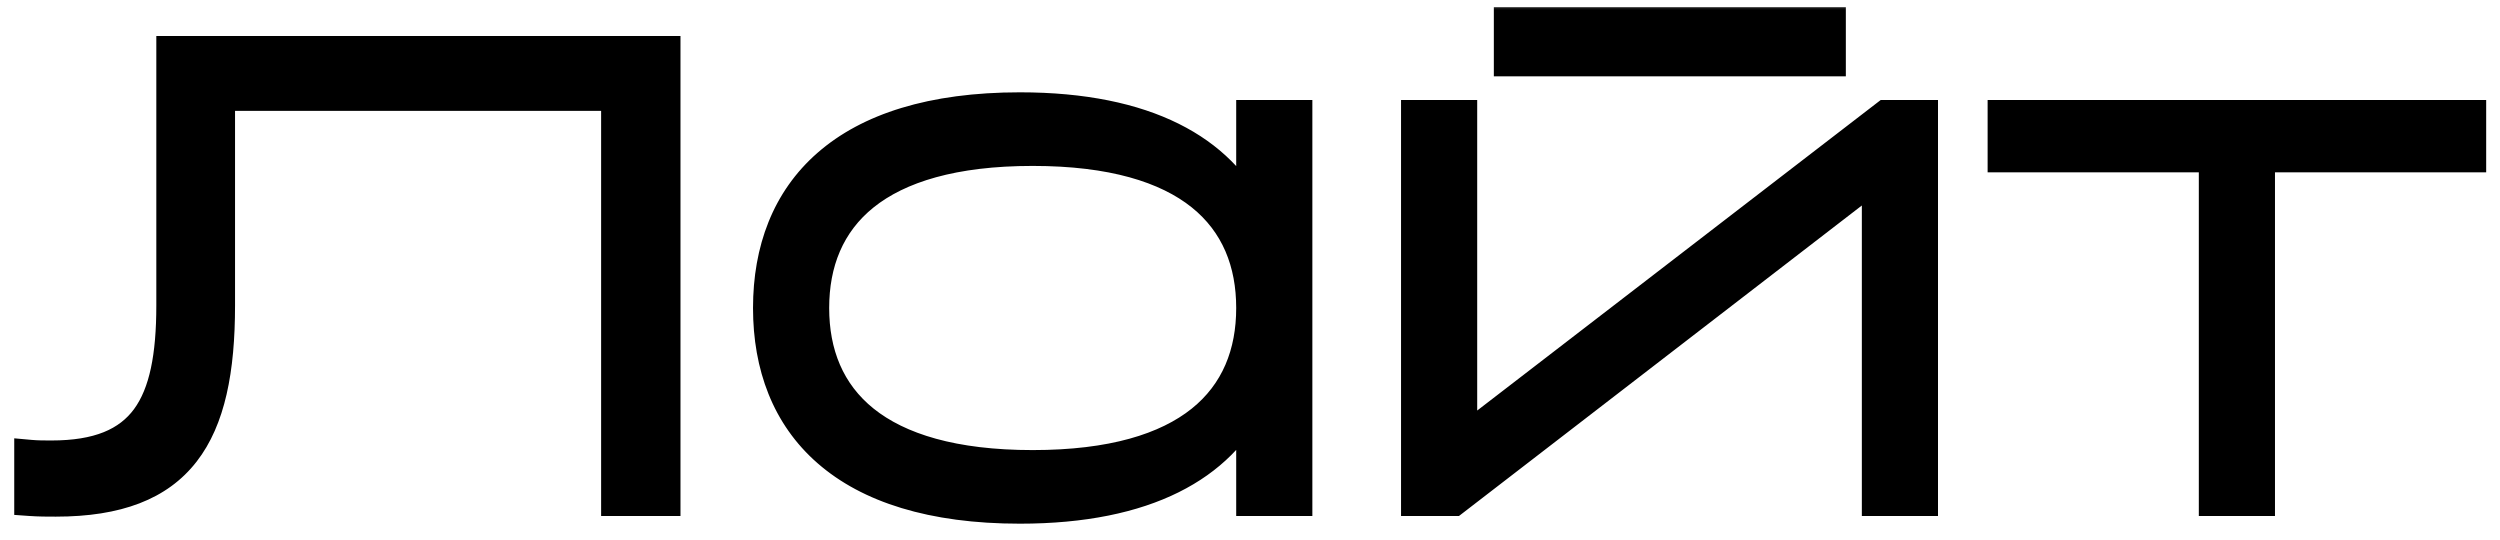
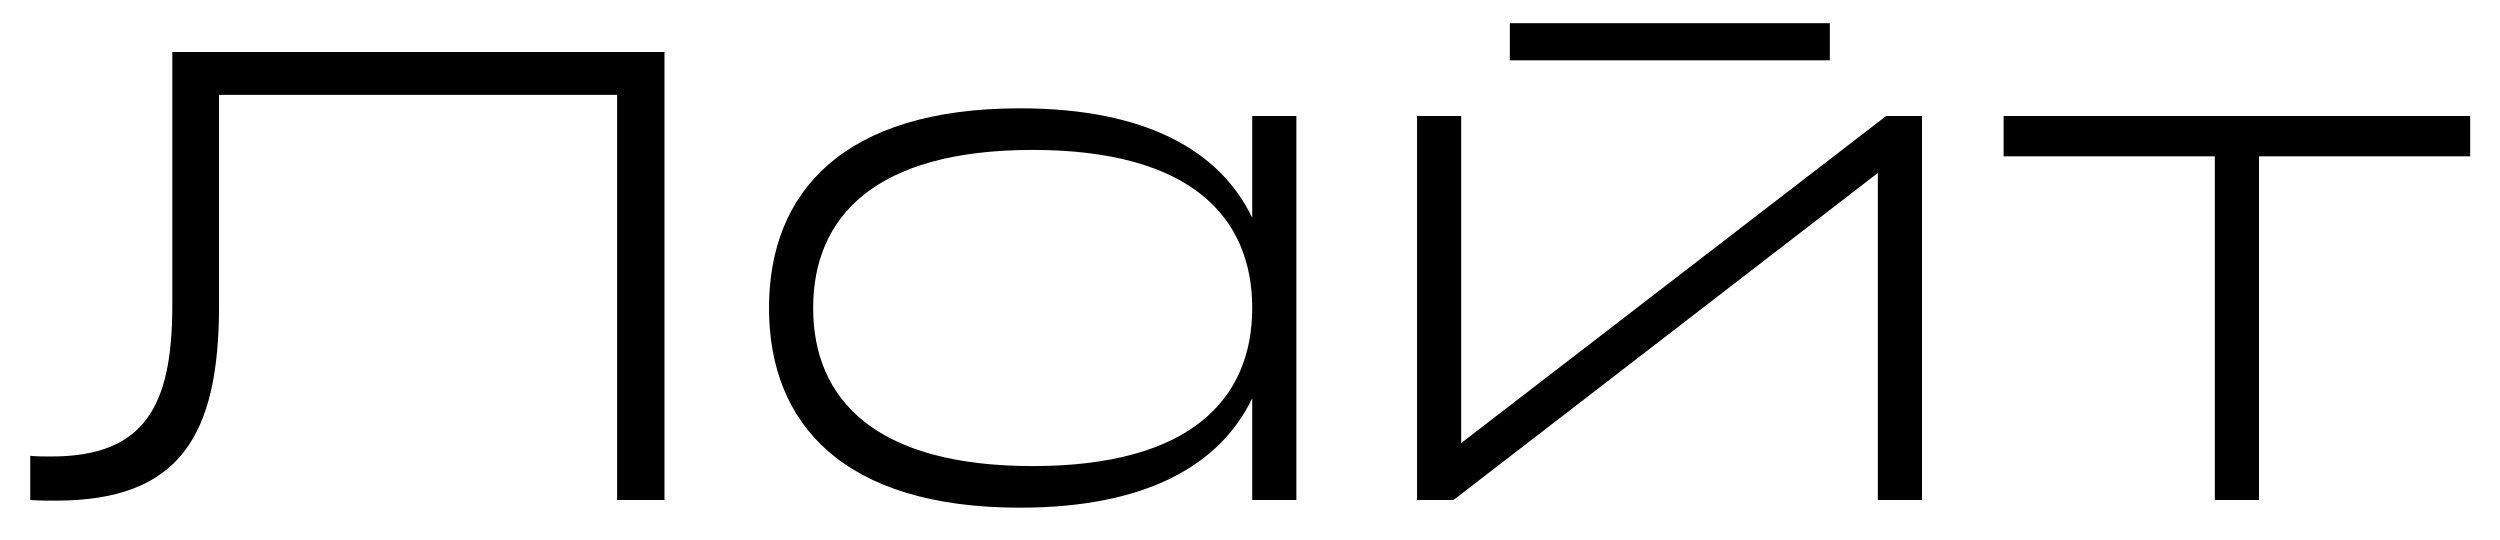
<svg xmlns="http://www.w3.org/2000/svg" width="125" height="27" viewBox="0 0 125 27" fill="none">
  <mask id="path-1-outside-1_4719_158" maskUnits="userSpaceOnUse" x="0" y="0" width="125" height="27" fill="black">
    <rect fill="white" width="125" height="27" />
    <path d="M8.616 15.272V2.6H33.224V25H30.856V4.744H10.952V15.272C10.952 21.768 9 25.032 2.792 25.032C2.376 25.032 1.96 25.032 1.512 25V22.792C1.864 22.824 2.216 22.824 2.568 22.824C7.24 22.824 8.616 20.296 8.616 15.272ZM50.995 5.416C57.331 5.416 61.011 7.56 62.611 10.888V5.8H64.819V25H62.611V19.912C61.011 23.24 57.331 25.384 50.995 25.384C42.163 25.384 38.45 21.192 38.45 15.4C38.45 9.608 42.163 5.416 50.995 5.416ZM51.635 23.304C59.538 23.304 62.611 19.944 62.611 15.4C62.611 10.856 59.538 7.496 51.635 7.496C43.73 7.496 40.658 10.856 40.658 15.4C40.658 19.944 43.73 23.304 51.635 23.304ZM73.06 5.8V22.152L94.308 5.8H96.1V25H93.892V8.648L72.676 25H70.852V5.8H73.06ZM91.492 3.016H75.492V1.16H91.492V3.016ZM110.741 7.816H100.181V5.8H123.509V7.816H112.949V25H110.741V7.816Z" />
  </mask>
  <path d="M8.616 15.272V2.6H33.224V25H30.856V4.744H10.952V15.272C10.952 21.768 9 25.032 2.792 25.032C2.376 25.032 1.96 25.032 1.512 25V22.792C1.864 22.824 2.216 22.824 2.568 22.824C7.24 22.824 8.616 20.296 8.616 15.272ZM50.995 5.416C57.331 5.416 61.011 7.56 62.611 10.888V5.8H64.819V25H62.611V19.912C61.011 23.24 57.331 25.384 50.995 25.384C42.163 25.384 38.45 21.192 38.45 15.4C38.45 9.608 42.163 5.416 50.995 5.416ZM51.635 23.304C59.538 23.304 62.611 19.944 62.611 15.4C62.611 10.856 59.538 7.496 51.635 7.496C43.73 7.496 40.658 10.856 40.658 15.4C40.658 19.944 43.73 23.304 51.635 23.304ZM73.06 5.8V22.152L94.308 5.8H96.1V25H93.892V8.648L72.676 25H70.852V5.8H73.06ZM91.492 3.016H75.492V1.16H91.492V3.016ZM110.741 7.816H100.181V5.8H123.509V7.816H112.949V25H110.741V7.816Z" fill="black" />
-   <path d="M8.616 2.6V1.8H7.816V2.6H8.616ZM33.224 2.6H34.024V1.8H33.224V2.6ZM33.224 25V25.8H34.024V25H33.224ZM30.856 25H30.056V25.8H30.856V25ZM30.856 4.744H31.656V3.944H30.856V4.744ZM10.952 4.744V3.944H10.152V4.744H10.952ZM1.512 25H0.712V25.745L1.455 25.798L1.512 25ZM1.512 22.792L1.584 21.995L0.712 21.916L0.712 22.792H1.512ZM8.616 15.272H9.416V2.6H8.616H7.816V15.272H8.616ZM8.616 2.6V3.4H33.224V2.6V1.8H8.616V2.6ZM33.224 2.6H32.424V25H33.224H34.024V2.6H33.224ZM33.224 25V24.2H30.856V25V25.8H33.224V25ZM30.856 25H31.656V4.744H30.856H30.056V25H30.856ZM30.856 4.744V3.944H10.952V4.744V5.544H30.856V4.744ZM10.952 4.744H10.152V15.272H10.952H11.752V4.744H10.952ZM10.952 15.272H10.152C10.152 18.478 9.662 20.688 8.568 22.097C7.513 23.456 5.761 24.232 2.792 24.232V25.032V25.832C6.031 25.832 8.359 24.976 9.832 23.079C11.266 21.232 11.752 18.562 11.752 15.272H10.952ZM2.792 25.032V24.232C2.373 24.232 1.984 24.232 1.569 24.202L1.512 25L1.455 25.798C1.936 25.832 2.379 25.832 2.792 25.832V25.032ZM1.512 25H2.312V22.792H1.512H0.712V25H1.512ZM1.512 22.792L1.44 23.589C1.834 23.625 2.222 23.624 2.568 23.624V22.824V22.024C2.21 22.024 1.894 22.023 1.584 21.995L1.512 22.792ZM2.568 22.824V23.624C5.046 23.624 6.854 22.947 7.988 21.406C9.077 19.928 9.416 17.816 9.416 15.272H8.616H7.816C7.816 17.752 7.467 19.416 6.7 20.458C5.978 21.437 4.762 22.024 2.568 22.024V22.824ZM62.611 10.888L61.889 11.235L63.41 10.888H62.611ZM62.611 5.8V5H61.81V5.8H62.611ZM64.819 5.8H65.618V5H64.819V5.8ZM64.819 25V25.8H65.618V25H64.819ZM62.611 25H61.81V25.8H62.611V25ZM62.611 19.912H63.41L61.889 19.565L62.611 19.912ZM50.995 5.416V6.216C57.158 6.216 60.473 8.287 61.889 11.235L62.611 10.888L63.331 10.541C61.548 6.832 57.503 4.616 50.995 4.616V5.416ZM62.611 10.888H63.41V5.8H62.611H61.81V10.888H62.611ZM62.611 5.8V6.6H64.819V5.8V5H62.611V5.8ZM64.819 5.8H64.019V25H64.819H65.618V5.8H64.819ZM64.819 25V24.2H62.611V25V25.8H64.819V25ZM62.611 25H63.41V19.912H62.611H61.81V25H62.611ZM62.611 19.912L61.889 19.565C60.473 22.512 57.158 24.584 50.995 24.584V25.384V26.184C57.503 26.184 61.548 23.968 63.331 20.259L62.611 19.912ZM50.995 25.384V24.584C46.694 24.584 43.773 23.563 41.936 21.961C40.116 20.373 39.251 18.119 39.251 15.4H38.45H37.651C37.651 18.473 38.641 21.211 40.885 23.167C43.112 25.109 46.463 26.184 50.995 26.184V25.384ZM38.45 15.4H39.251C39.251 12.681 40.116 10.427 41.936 8.839C43.773 7.237 46.694 6.216 50.995 6.216V5.416V4.616C46.463 4.616 43.112 5.691 40.885 7.633C38.641 9.589 37.651 12.327 37.651 15.4H38.45ZM51.635 23.304V24.104C55.683 24.104 58.634 23.246 60.587 21.68C62.568 20.092 63.41 17.865 63.41 15.4H62.611H61.81C61.81 17.479 61.117 19.204 59.586 20.432C58.027 21.682 55.49 22.504 51.635 22.504V23.304ZM62.611 15.4H63.41C63.41 12.935 62.568 10.708 60.587 9.12C58.634 7.554 55.683 6.696 51.635 6.696V7.496V8.296C55.49 8.296 58.027 9.118 59.586 10.368C61.117 11.596 61.81 13.321 61.81 15.4H62.611ZM51.635 7.496V6.696C47.586 6.696 44.635 7.554 42.682 9.12C40.701 10.708 39.858 12.935 39.858 15.4H40.658H41.459C41.459 13.321 42.152 11.596 43.683 10.368C45.242 9.118 47.779 8.296 51.635 8.296V7.496ZM40.658 15.4H39.858C39.858 17.865 40.701 20.092 42.682 21.68C44.635 23.246 47.586 24.104 51.635 24.104V23.304V22.504C47.779 22.504 45.242 21.682 43.683 20.432C42.152 19.204 41.459 17.479 41.459 15.4H40.658ZM73.06 5.8H73.86V5H73.06V5.8ZM73.06 22.152H72.26V23.777L73.548 22.786L73.06 22.152ZM94.308 5.8V5H94.036L93.82 5.166L94.308 5.8ZM96.1 5.8H96.9V5H96.1V5.8ZM96.1 25V25.8H96.9V25H96.1ZM93.892 25H93.092V25.8H93.892V25ZM93.892 8.648H94.692V7.021L93.403 8.014L93.892 8.648ZM72.676 25V25.8H72.948L73.164 25.634L72.676 25ZM70.852 25H70.052V25.8H70.852V25ZM70.852 5.8V5H70.052V5.8H70.852ZM91.492 3.016V3.816H92.292V3.016H91.492ZM75.492 3.016H74.692V3.816H75.492V3.016ZM75.492 1.16V0.36H74.692V1.16H75.492ZM91.492 1.16H92.292V0.36H91.492V1.16ZM73.06 5.8H72.26V22.152H73.06H73.86V5.8H73.06ZM73.06 22.152L73.548 22.786L94.796 6.434L94.308 5.8L93.82 5.166L72.572 21.518L73.06 22.152ZM94.308 5.8V6.6H96.1V5.8V5H94.308V5.8ZM96.1 5.8H95.3V25H96.1H96.9V5.8H96.1ZM96.1 25V24.2H93.892V25V25.8H96.1V25ZM93.892 25H94.692V8.648H93.892H93.092V25H93.892ZM93.892 8.648L93.403 8.014L72.187 24.366L72.676 25L73.164 25.634L94.38 9.282L93.892 8.648ZM72.676 25V24.2H70.852V25V25.8H72.676V25ZM70.852 25H71.652V5.8H70.852H70.052V25H70.852ZM70.852 5.8V6.6H73.06V5.8V5H70.852V5.8ZM91.492 3.016V2.216H75.492V3.016V3.816H91.492V3.016ZM75.492 3.016H76.292V1.16H75.492H74.692V3.016H75.492ZM75.492 1.16V1.96H91.492V1.16V0.36H75.492V1.16ZM91.492 1.16H90.692V3.016H91.492H92.292V1.16H91.492ZM110.741 7.816H111.541V7.016H110.741V7.816ZM100.181 7.816H99.381V8.616H100.181V7.816ZM100.181 5.8V5H99.381V5.8H100.181ZM123.509 5.8H124.309V5H123.509V5.8ZM123.509 7.816V8.616H124.309V7.816H123.509ZM112.949 7.816V7.016H112.149V7.816H112.949ZM112.949 25V25.8H113.749V25H112.949ZM110.741 25H109.941V25.8H110.741V25ZM110.741 7.816V7.016H100.181V7.816V8.616H110.741V7.816ZM100.181 7.816H100.981V5.8H100.181H99.381V7.816H100.181ZM100.181 5.8V6.6H123.509V5.8V5H100.181V5.8ZM123.509 5.8H122.709V7.816H123.509H124.309V5.8H123.509ZM123.509 7.816V7.016H112.949V7.816V8.616H123.509V7.816ZM112.949 7.816H112.149V25H112.949H113.749V7.816H112.949ZM112.949 25V24.2H110.741V25V25.8H112.949V25ZM110.741 25H111.541V7.816H110.741H109.941V25H110.741Z" fill="black" mask="url(#path-1-outside-1_4719_158)" />
</svg>